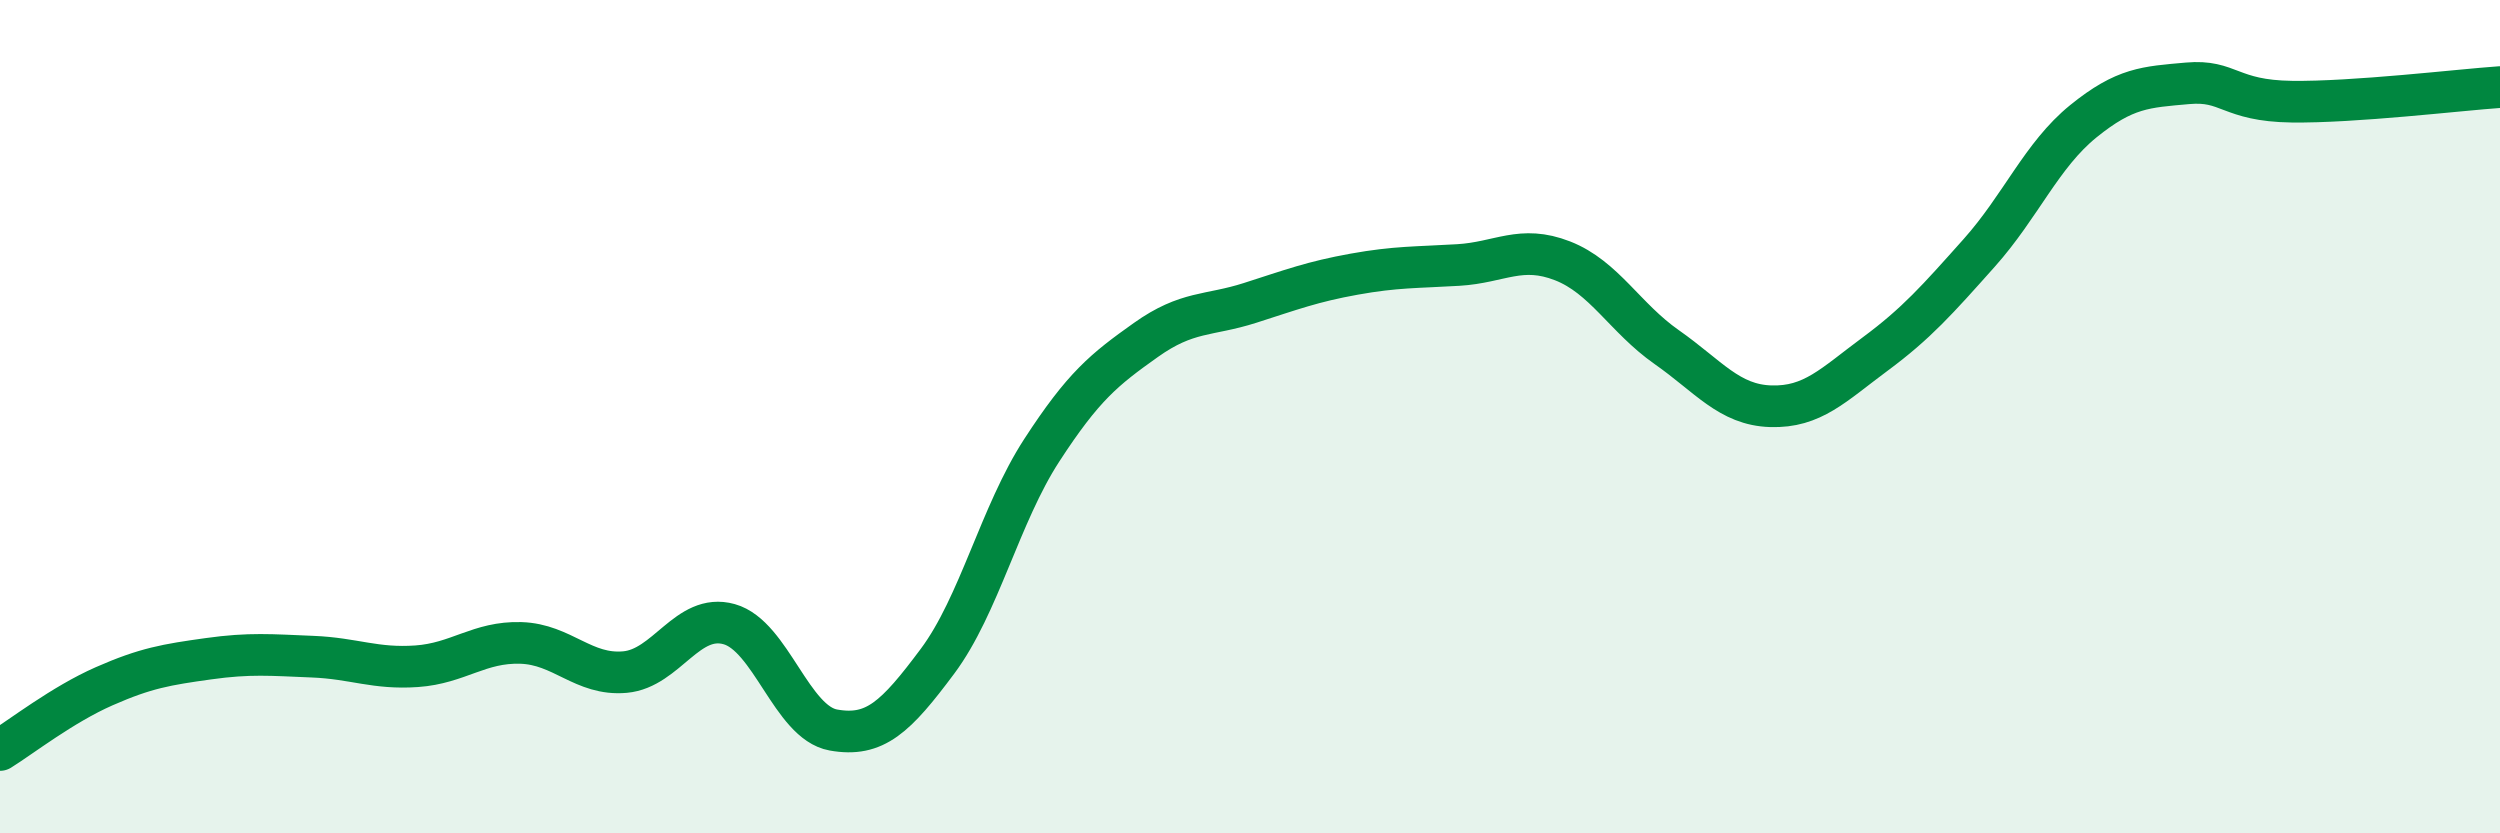
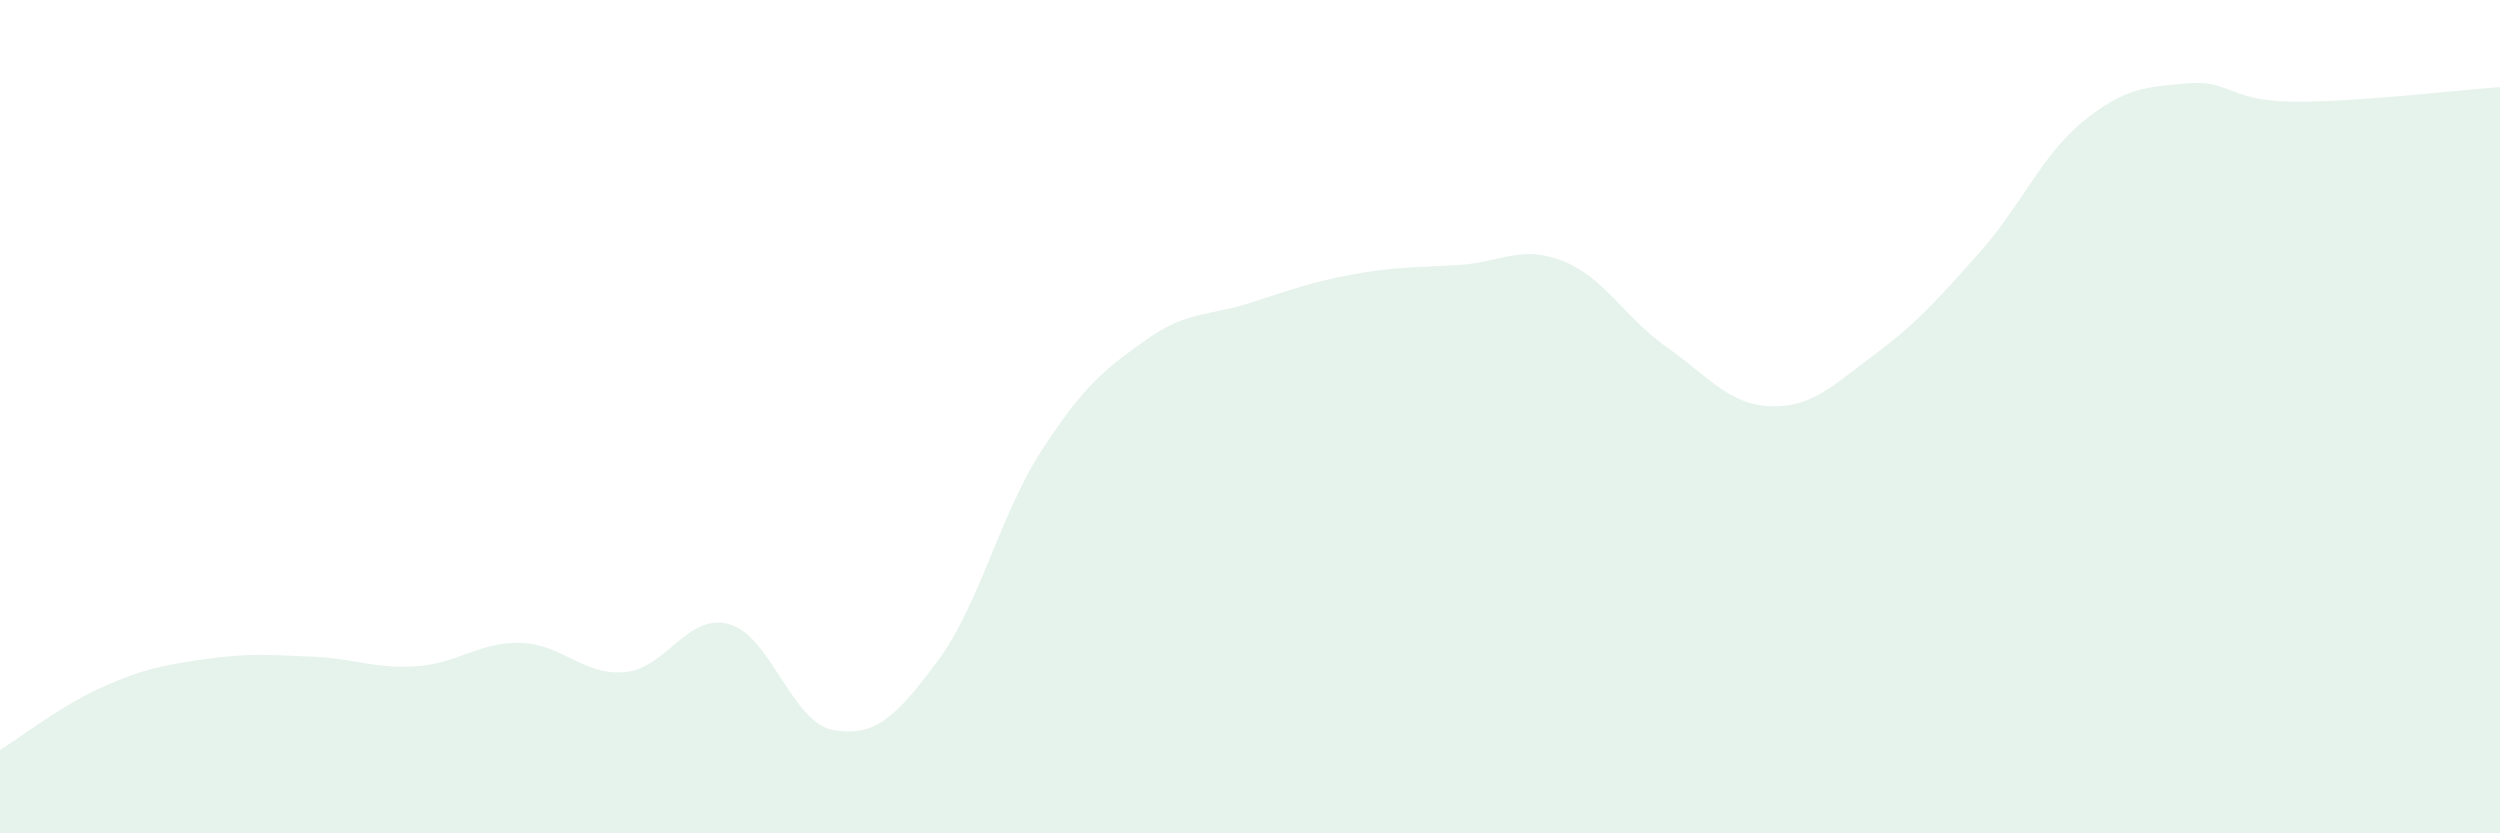
<svg xmlns="http://www.w3.org/2000/svg" width="60" height="20" viewBox="0 0 60 20">
  <path d="M 0,18 C 0.5,17.69 1.5,16.91 2.5,16.47 C 3.5,16.03 4,15.95 5,15.81 C 6,15.67 6.5,15.72 7.5,15.76 C 8.5,15.8 9,16.06 10,15.99 C 11,15.92 11.5,15.4 12.5,15.43 C 13.5,15.46 14,16.22 15,16.13 C 16,16.04 16.5,14.7 17.5,14.98 C 18.5,15.26 19,17.34 20,17.52 C 21,17.7 21.5,17.21 22.5,15.87 C 23.5,14.53 24,12.35 25,10.81 C 26,9.27 26.5,8.87 27.5,8.16 C 28.5,7.45 29,7.59 30,7.27 C 31,6.95 31.5,6.76 32.5,6.58 C 33.5,6.4 34,6.42 35,6.36 C 36,6.3 36.5,5.87 37.5,6.26 C 38.5,6.65 39,7.63 40,8.33 C 41,9.03 41.5,9.72 42.5,9.75 C 43.5,9.78 44,9.24 45,8.5 C 46,7.76 46.5,7.19 47.5,6.07 C 48.5,4.95 49,3.72 50,2.91 C 51,2.1 51.5,2.09 52.5,2 C 53.5,1.91 53.5,2.42 55,2.44 C 56.5,2.46 59,2.16 60,2.09L60 20L0 20Z" fill="#008740" opacity="0.1" stroke-linecap="round" stroke-linejoin="round" />
-   <path d="M 0,18 C 0.5,17.69 1.5,16.91 2.5,16.47 C 3.5,16.03 4,15.95 5,15.81 C 6,15.67 6.5,15.72 7.5,15.76 C 8.5,15.8 9,16.06 10,15.99 C 11,15.92 11.5,15.4 12.5,15.43 C 13.5,15.46 14,16.22 15,16.13 C 16,16.04 16.5,14.7 17.5,14.98 C 18.5,15.26 19,17.34 20,17.52 C 21,17.7 21.5,17.21 22.5,15.87 C 23.5,14.53 24,12.35 25,10.81 C 26,9.27 26.5,8.87 27.5,8.16 C 28.5,7.45 29,7.59 30,7.27 C 31,6.95 31.5,6.76 32.5,6.58 C 33.5,6.4 34,6.42 35,6.36 C 36,6.3 36.5,5.87 37.5,6.26 C 38.5,6.65 39,7.63 40,8.33 C 41,9.03 41.5,9.72 42.5,9.75 C 43.5,9.78 44,9.24 45,8.5 C 46,7.76 46.5,7.19 47.5,6.07 C 48.5,4.95 49,3.72 50,2.91 C 51,2.1 51.5,2.09 52.5,2 C 53.5,1.91 53.5,2.42 55,2.44 C 56.5,2.46 59,2.16 60,2.09" stroke="#008740" stroke-width="1" fill="none" stroke-linecap="round" stroke-linejoin="round" />
</svg>